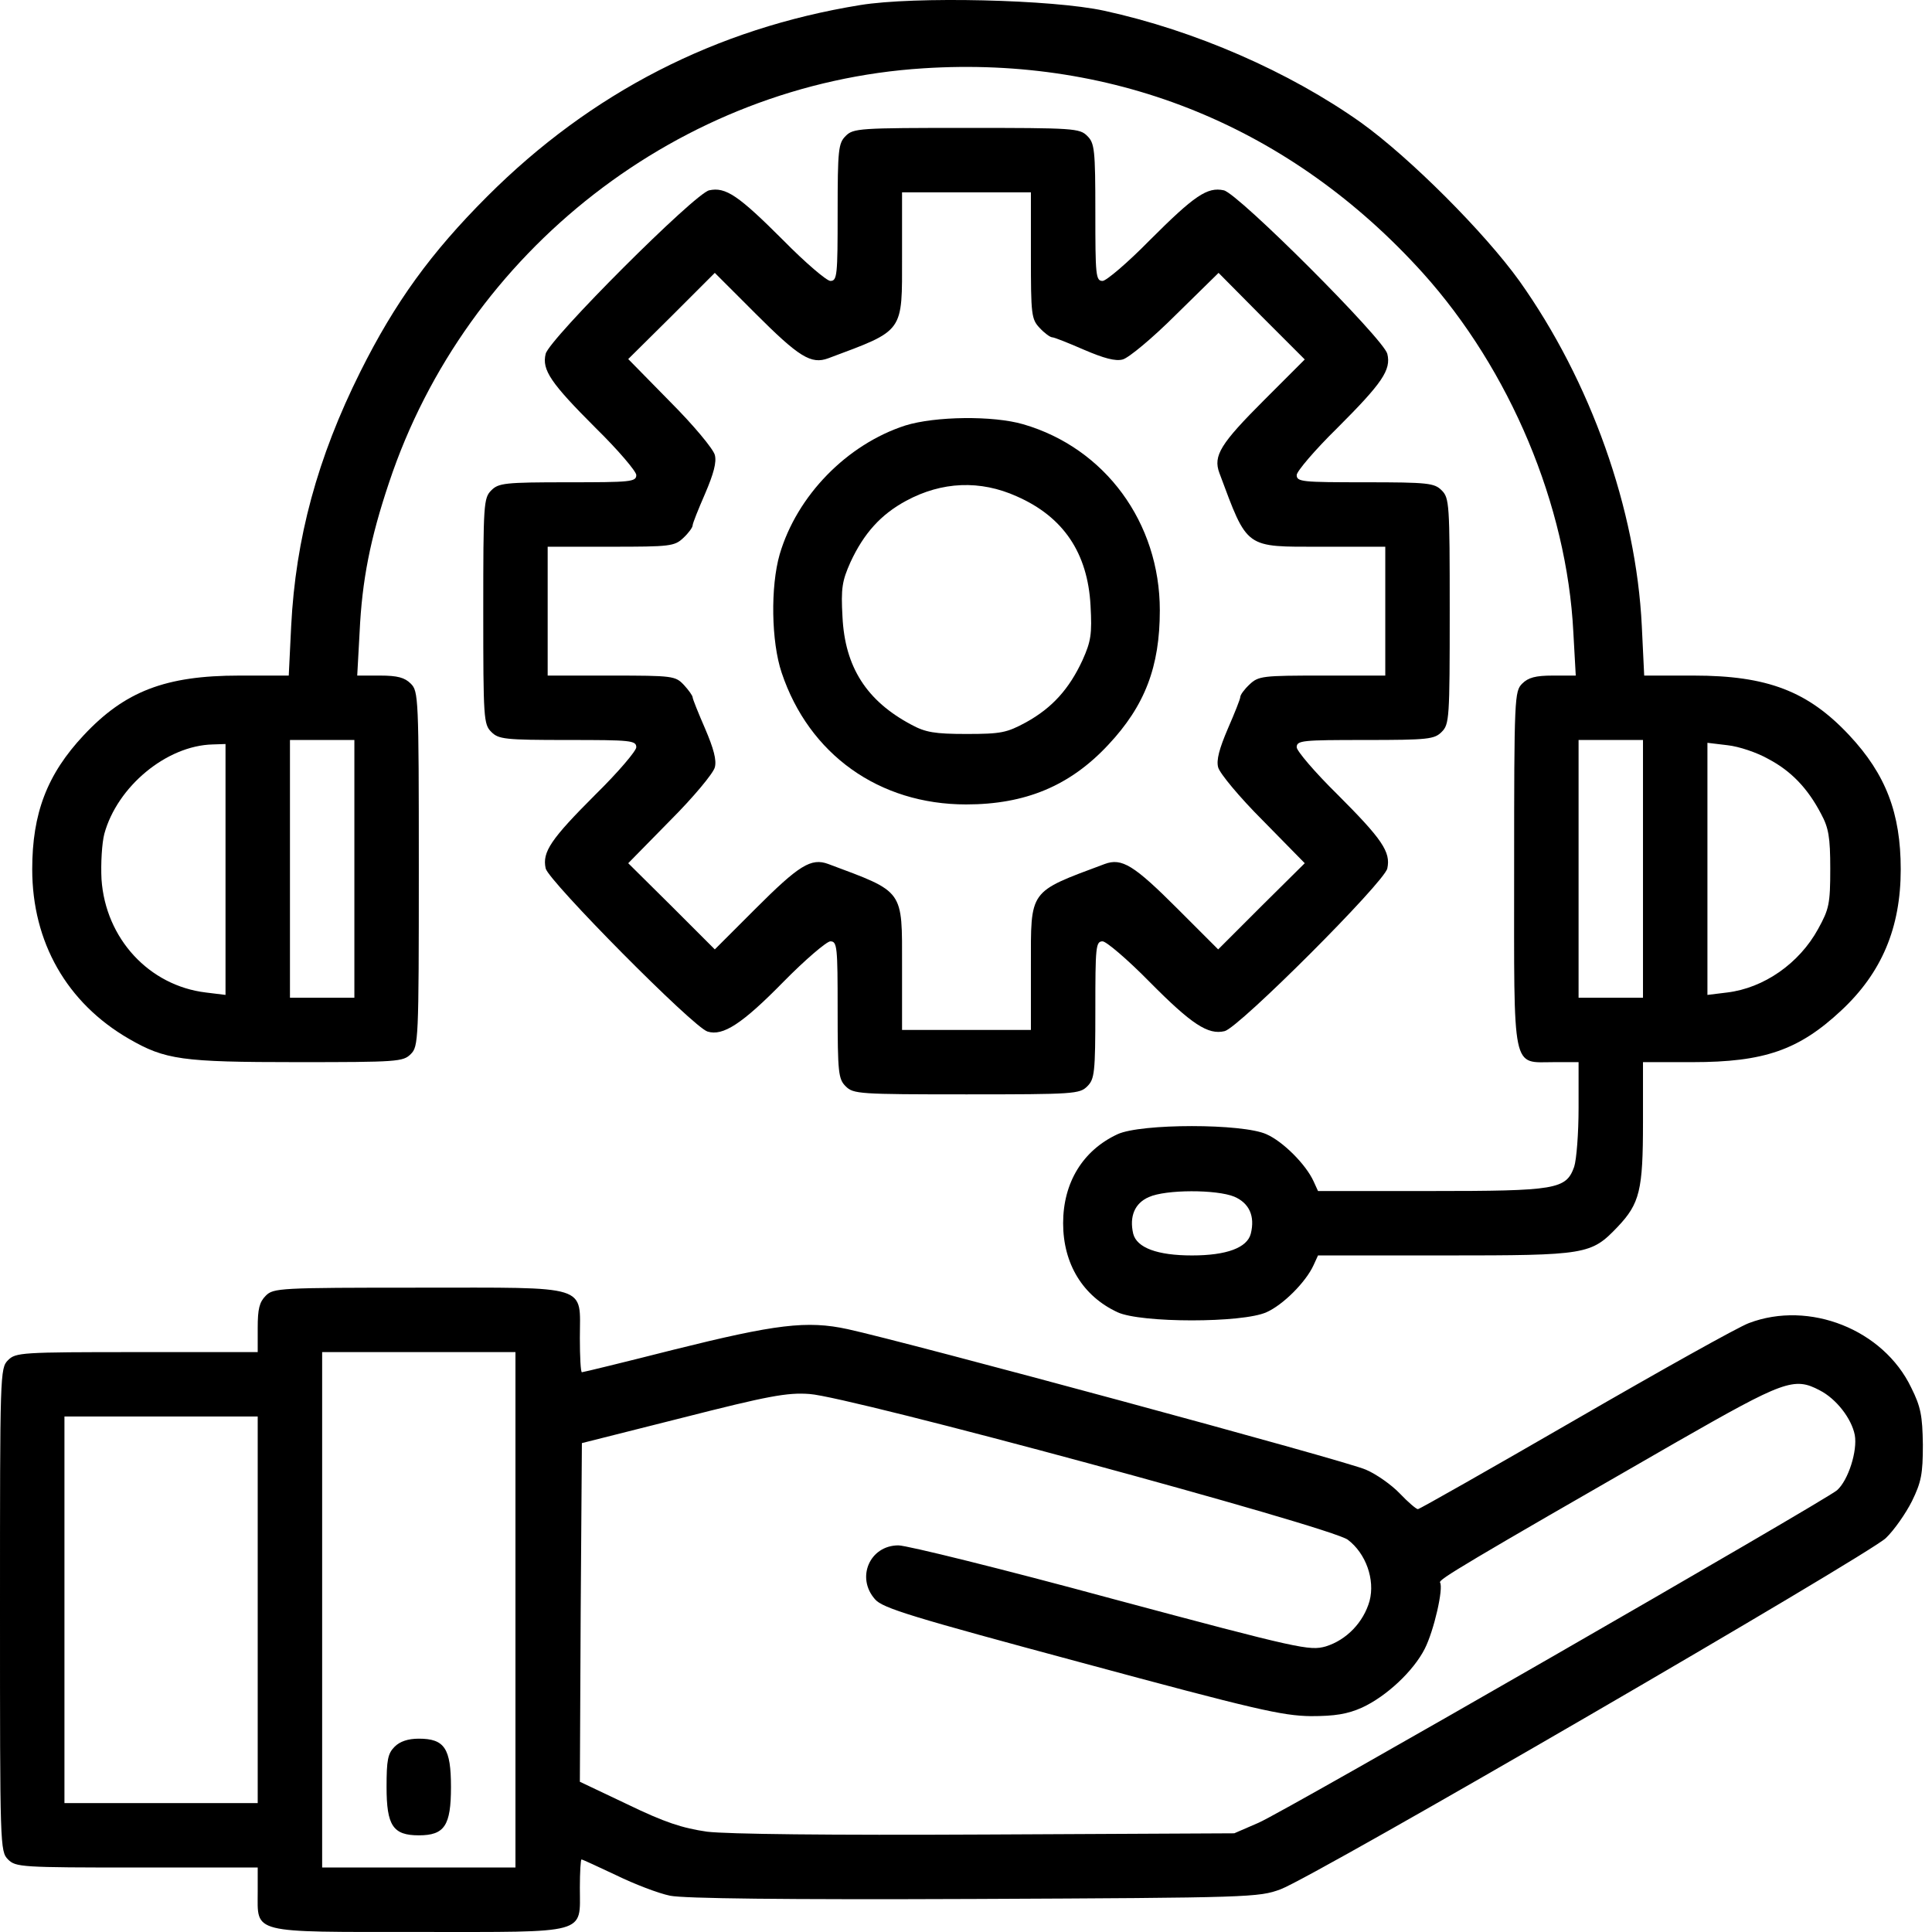
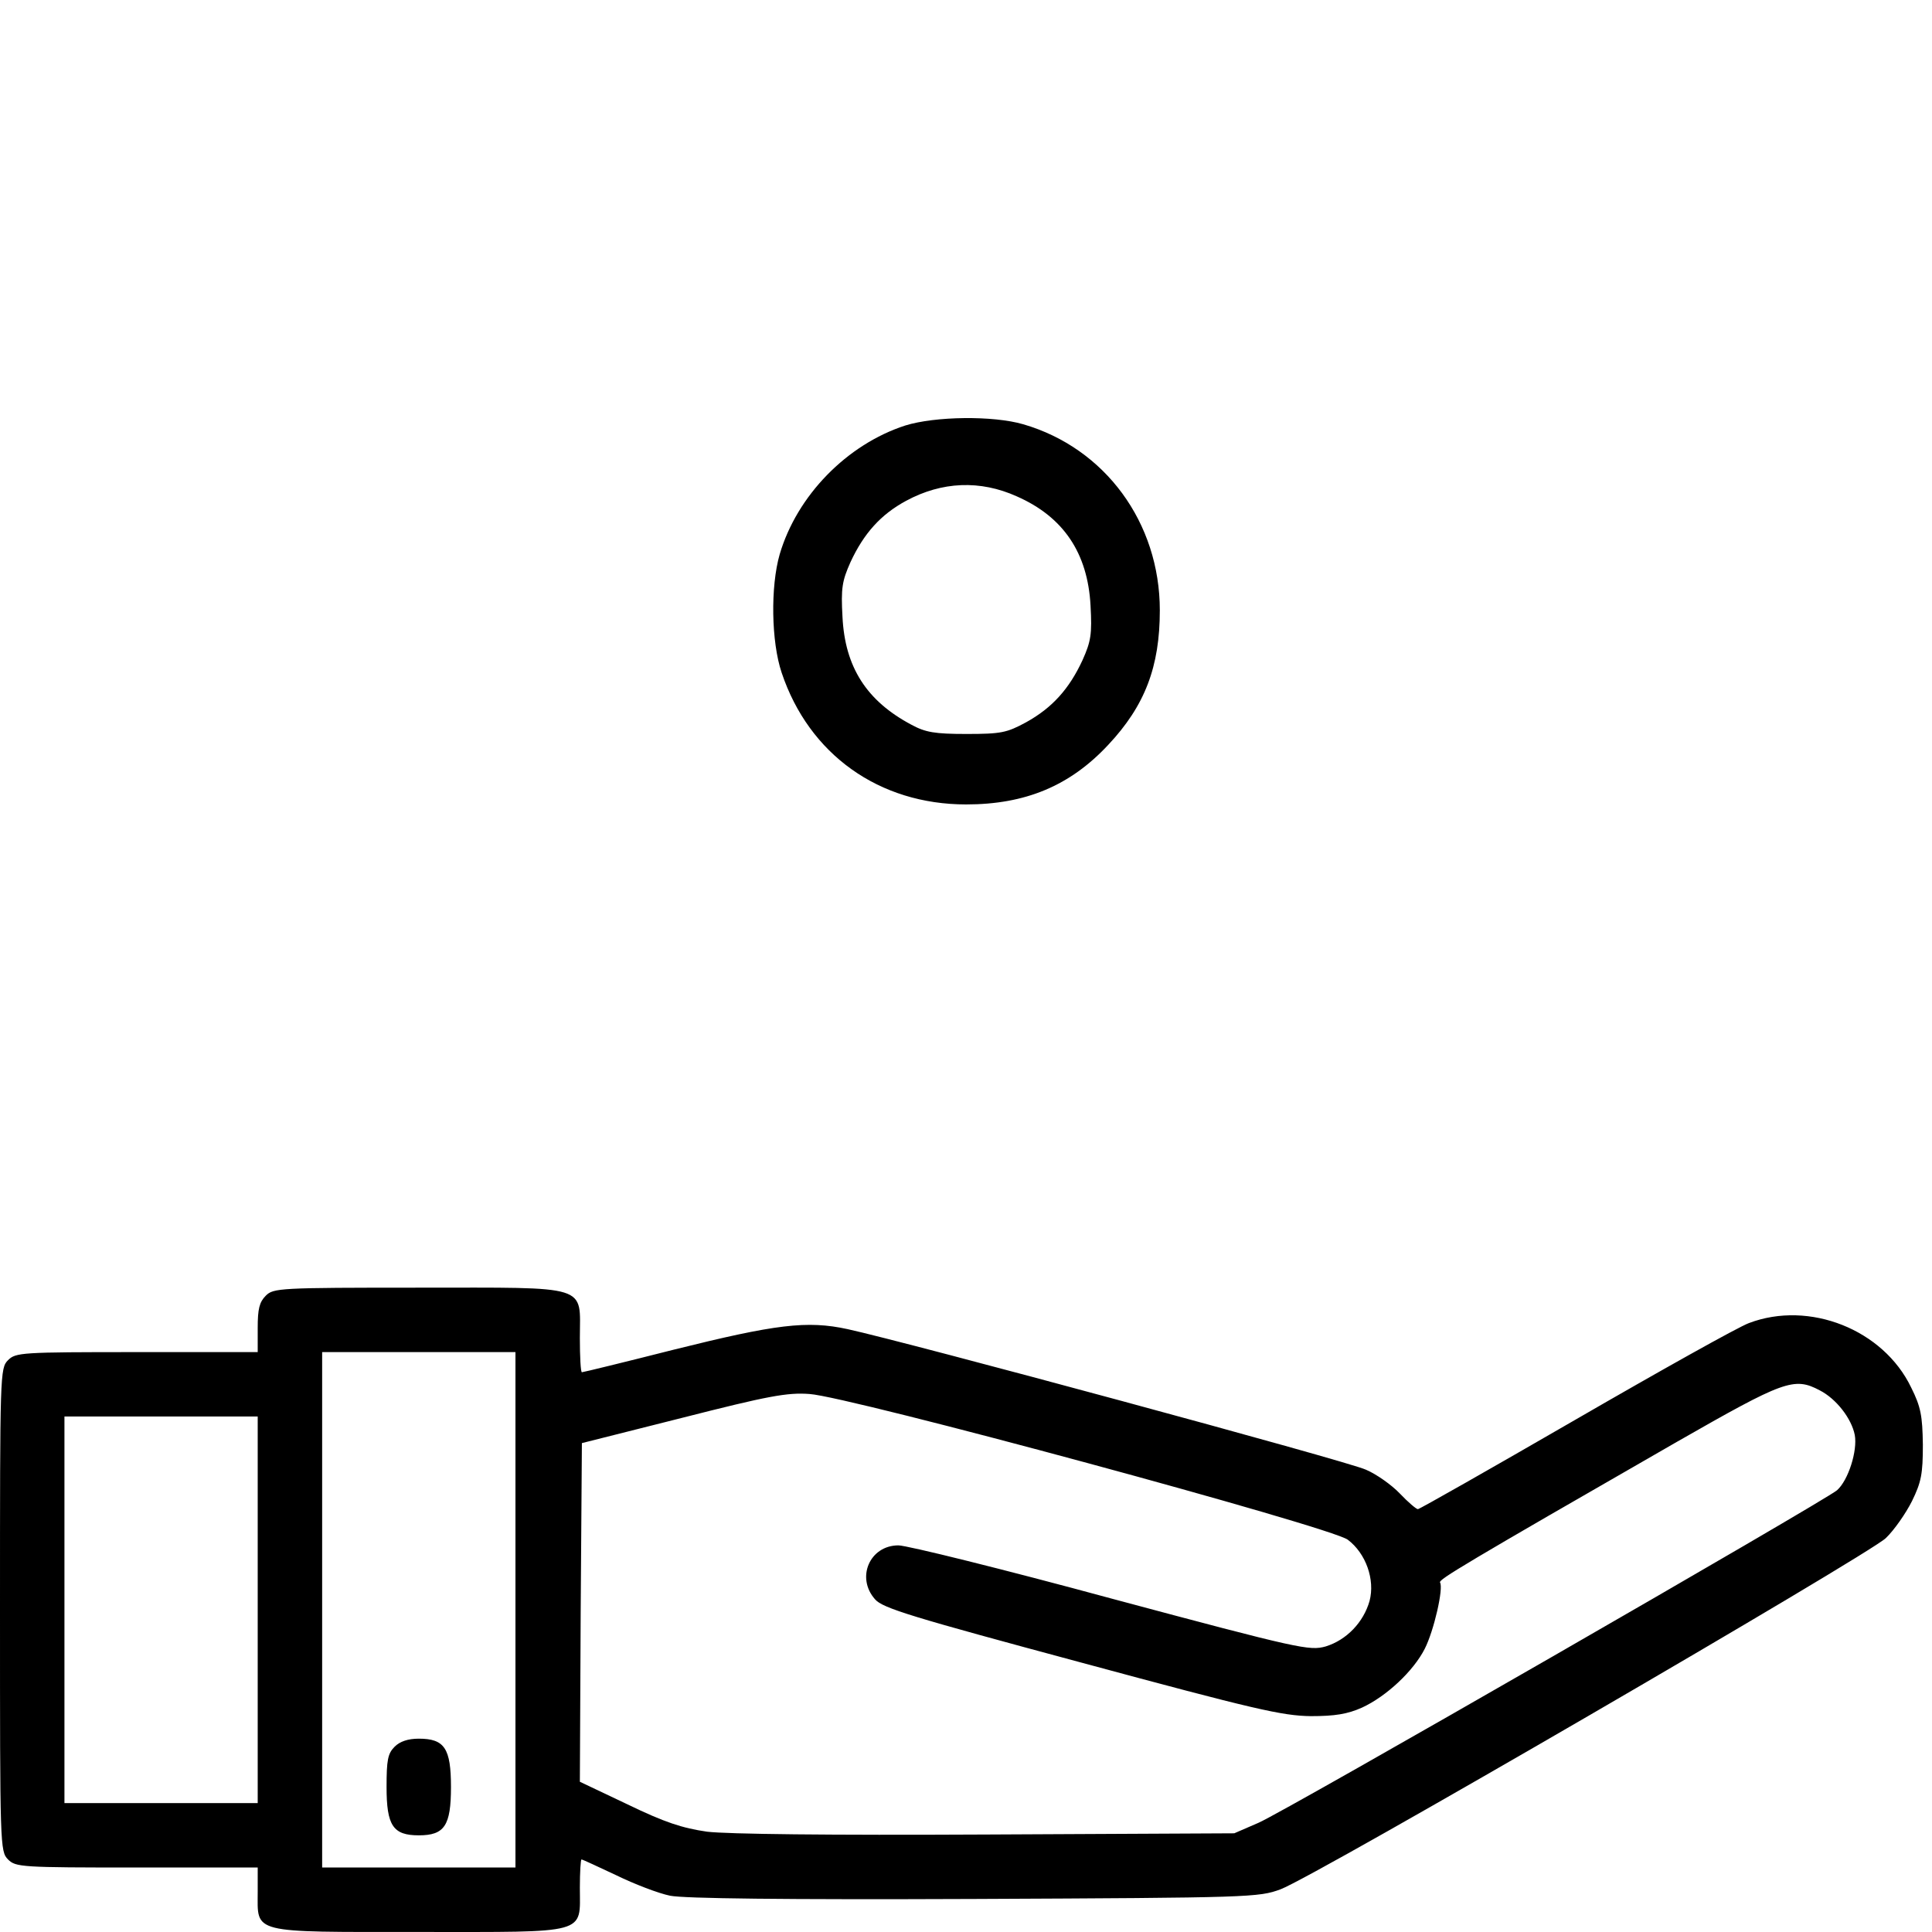
<svg xmlns="http://www.w3.org/2000/svg" width="59" height="59" viewBox="0 0 59 59" fill="none">
-   <path d="M26.268 0.155C21.866 0.869 18.053 2.824 14.88 5.997C13.159 7.718 12.064 9.231 11.007 11.346C9.691 13.978 9.027 16.45 8.892 19.118L8.818 20.631H7.305C5.055 20.631 3.813 21.11 2.558 22.451C1.439 23.644 0.984 24.837 0.984 26.546C0.984 28.772 2.042 30.629 3.936 31.723C5.043 32.363 5.547 32.436 9.064 32.436C12.138 32.436 12.31 32.424 12.544 32.19C12.778 31.957 12.79 31.785 12.79 26.534C12.79 21.282 12.778 21.11 12.544 20.877C12.36 20.692 12.138 20.631 11.609 20.631H10.909L10.982 19.303C11.056 17.729 11.302 16.462 11.88 14.74C14.241 7.645 20.783 2.553 28.199 2.086C34.102 1.705 39.439 3.894 43.448 8.333C46.116 11.297 47.85 15.429 48.047 19.303L48.121 20.631H47.42C46.891 20.631 46.67 20.692 46.485 20.877C46.252 21.11 46.239 21.282 46.239 26.534C46.239 32.83 46.153 32.436 47.469 32.436H48.207V33.838C48.207 34.601 48.145 35.412 48.072 35.634C47.825 36.322 47.53 36.372 43.681 36.372H40.25L40.115 36.076C39.881 35.56 39.18 34.859 38.676 34.638C37.951 34.306 34.839 34.306 34.126 34.638C33.069 35.13 32.466 36.113 32.466 37.355C32.466 38.597 33.069 39.581 34.126 40.073C34.839 40.405 37.951 40.405 38.676 40.073C39.18 39.852 39.881 39.151 40.115 38.634L40.25 38.339H44.136C48.465 38.339 48.588 38.315 49.4 37.466C50.076 36.753 50.174 36.347 50.174 34.281V32.436H51.687C53.876 32.436 54.934 32.067 56.225 30.862C57.467 29.706 58.045 28.329 58.045 26.546C58.045 24.837 57.59 23.644 56.471 22.451C55.216 21.11 53.974 20.631 51.724 20.631H50.211L50.138 19.118C49.965 15.552 48.576 11.641 46.399 8.579C45.329 7.091 43.054 4.816 41.566 3.746C39.365 2.185 36.487 0.93 33.72 0.328C32.146 -0.017 27.916 -0.115 26.268 0.155ZM10.822 26.534V30.469H9.839H8.855V26.534V22.598H9.839H10.822V26.534ZM50.174 26.534V30.469H49.191H48.207V26.534V22.598H49.191H50.174V26.534ZM6.887 26.546V30.383L6.285 30.309C4.551 30.1 3.223 28.661 3.1 26.853C3.075 26.374 3.112 25.747 3.186 25.464C3.579 24.025 5.079 22.77 6.494 22.734L6.887 22.721V26.546ZM53.999 23.176C54.7 23.545 55.204 24.074 55.61 24.849C55.843 25.279 55.893 25.562 55.893 26.534C55.893 27.604 55.856 27.763 55.524 28.366C54.946 29.424 53.864 30.174 52.745 30.309L52.142 30.383V26.534V22.684L52.757 22.758C53.101 22.795 53.655 22.98 53.999 23.176ZM37.692 36.544C38.147 36.74 38.332 37.134 38.197 37.675C38.086 38.105 37.459 38.339 36.401 38.339C35.344 38.339 34.716 38.105 34.606 37.675C34.483 37.146 34.655 36.74 35.085 36.556C35.602 36.322 37.151 36.322 37.692 36.544Z" fill="black" />
-   <path d="M25.826 4.152C25.604 4.373 25.58 4.558 25.58 6.489C25.58 8.407 25.567 8.579 25.358 8.579C25.248 8.579 24.596 8.026 23.919 7.337C22.554 5.972 22.161 5.702 21.657 5.812C21.214 5.911 16.775 10.35 16.664 10.805C16.541 11.297 16.824 11.703 18.189 13.068C18.878 13.744 19.431 14.396 19.431 14.507C19.431 14.716 19.259 14.728 17.34 14.728C15.41 14.728 15.225 14.753 15.004 14.974C14.77 15.208 14.758 15.38 14.758 18.663C14.758 21.947 14.77 22.119 15.004 22.352C15.225 22.574 15.41 22.598 17.34 22.598C19.259 22.598 19.431 22.611 19.431 22.82C19.431 22.93 18.878 23.582 18.189 24.259C16.824 25.624 16.553 26.017 16.664 26.521C16.75 26.902 21.177 31.379 21.608 31.502C22.075 31.649 22.665 31.268 23.919 29.989C24.596 29.3 25.248 28.747 25.358 28.747C25.567 28.747 25.58 28.919 25.58 30.838C25.58 32.768 25.604 32.953 25.826 33.174C26.059 33.408 26.231 33.42 29.515 33.42C32.798 33.42 32.97 33.408 33.204 33.174C33.425 32.953 33.45 32.768 33.45 30.838C33.45 28.919 33.462 28.747 33.671 28.747C33.782 28.747 34.434 29.3 35.11 29.989C36.389 31.28 36.893 31.612 37.398 31.489C37.828 31.391 42.28 26.939 42.366 26.521C42.476 26.017 42.206 25.624 40.841 24.259C40.152 23.582 39.599 22.93 39.599 22.82C39.599 22.611 39.771 22.598 41.689 22.598C43.62 22.598 43.804 22.574 44.026 22.352C44.26 22.119 44.272 21.947 44.272 18.663C44.272 15.38 44.26 15.208 44.026 14.974C43.804 14.753 43.62 14.728 41.689 14.728C39.771 14.728 39.599 14.716 39.599 14.507C39.599 14.396 40.152 13.744 40.841 13.068C42.206 11.703 42.489 11.297 42.366 10.805C42.255 10.35 37.816 5.911 37.373 5.812C36.869 5.702 36.475 5.972 35.11 7.337C34.434 8.026 33.782 8.579 33.671 8.579C33.462 8.579 33.45 8.407 33.45 6.489C33.45 4.558 33.425 4.373 33.204 4.152C32.97 3.918 32.798 3.906 29.515 3.906C26.231 3.906 26.059 3.918 25.826 4.152ZM31.482 7.804C31.482 9.612 31.495 9.747 31.753 10.018C31.901 10.178 32.073 10.301 32.134 10.301C32.196 10.301 32.626 10.473 33.106 10.682C33.708 10.94 34.065 11.039 34.286 10.977C34.471 10.928 35.196 10.325 35.91 9.612L37.213 8.333L38.529 9.661L39.845 10.977L38.615 12.207C37.275 13.547 37.041 13.916 37.238 14.445C38.111 16.782 38 16.696 40.361 16.696H42.304V18.663V20.631H40.373C38.566 20.631 38.431 20.643 38.16 20.901C38 21.049 37.877 21.221 37.877 21.282C37.877 21.344 37.705 21.774 37.496 22.254C37.238 22.857 37.139 23.213 37.201 23.435C37.25 23.619 37.852 24.345 38.566 25.058L39.845 26.361L38.517 27.677L37.201 28.993L35.971 27.763C34.631 26.423 34.262 26.189 33.733 26.386C31.396 27.259 31.482 27.148 31.482 29.51V31.453H29.515H27.547V29.51C27.547 27.148 27.633 27.259 25.297 26.386C24.768 26.189 24.399 26.423 23.059 27.763L21.829 28.993L20.513 27.677L19.185 26.361L20.464 25.058C21.177 24.345 21.78 23.619 21.829 23.435C21.89 23.213 21.792 22.857 21.534 22.254C21.325 21.774 21.152 21.344 21.152 21.295C21.152 21.246 21.029 21.073 20.882 20.914C20.624 20.643 20.55 20.631 18.668 20.631H16.725V18.663V16.696H18.656C20.464 16.696 20.599 16.683 20.87 16.425C21.029 16.277 21.152 16.105 21.152 16.044C21.152 15.982 21.325 15.552 21.534 15.072C21.792 14.47 21.89 14.113 21.829 13.892C21.78 13.707 21.177 12.982 20.464 12.268L19.185 10.965L20.513 9.649L21.829 8.333L23.059 9.563C24.399 10.903 24.768 11.137 25.297 10.94C27.633 10.067 27.547 10.178 27.547 7.817V5.874H29.515H31.482V7.804Z" fill="black" />
  <path d="M27.646 12.994C25.863 13.572 24.338 15.134 23.81 16.929C23.527 17.913 23.551 19.598 23.871 20.545C24.707 23.041 26.847 24.566 29.503 24.566C31.311 24.566 32.676 24 33.844 22.746C34.964 21.553 35.419 20.36 35.419 18.639C35.419 15.958 33.746 13.683 31.25 12.957C30.327 12.687 28.556 12.711 27.646 12.994ZM31.053 15.159C32.479 15.786 33.217 16.892 33.303 18.491C33.352 19.364 33.316 19.586 33.057 20.163C32.652 21.037 32.135 21.615 31.336 22.057C30.745 22.377 30.573 22.414 29.516 22.414C28.544 22.414 28.261 22.365 27.831 22.131C26.466 21.406 25.802 20.373 25.728 18.835C25.679 17.962 25.716 17.741 25.974 17.163C26.38 16.29 26.896 15.712 27.671 15.294C28.765 14.703 29.934 14.654 31.053 15.159Z" fill="black" />
  <path d="M8.116 39.569C7.92 39.766 7.87 39.975 7.87 40.553V41.291H4.181C0.652 41.291 0.48 41.303 0.246 41.537C0 41.782 0 41.942 0 49.161C0 56.38 0 56.539 0.246 56.785C0.48 57.019 0.652 57.031 4.181 57.031H7.87V57.769C7.87 59.06 7.612 58.999 12.789 58.999C18.016 58.999 17.708 59.085 17.708 57.646C17.708 57.167 17.733 56.785 17.758 56.785C17.794 56.785 18.262 57.007 18.815 57.265C19.369 57.536 20.106 57.819 20.463 57.892C20.893 57.978 23.919 58.015 29.76 57.991C38.208 57.954 38.442 57.941 39.106 57.696C40.164 57.302 57.048 47.489 57.589 46.972C57.847 46.726 58.204 46.21 58.389 45.841C58.671 45.263 58.721 45.017 58.721 44.119C58.708 43.234 58.659 42.963 58.364 42.373C57.515 40.602 55.253 39.704 53.408 40.405C53.076 40.528 50.703 41.856 48.108 43.357C45.513 44.857 43.349 46.087 43.3 46.087C43.25 46.087 43.004 45.878 42.746 45.607C42.5 45.349 42.033 45.017 41.713 44.882C41.16 44.623 27.645 40.971 25.886 40.59C24.644 40.319 23.685 40.442 20.574 41.217C19.073 41.598 17.807 41.906 17.77 41.906C17.733 41.906 17.708 41.438 17.708 40.86C17.708 39.212 18.077 39.323 12.789 39.323C8.522 39.323 8.35 39.335 8.116 39.569ZM15.741 49.161V57.031H12.789H9.838V49.161V41.291H12.789H15.741V49.161ZM55.572 42.459C56.077 42.717 56.544 43.32 56.642 43.824C56.728 44.303 56.446 45.201 56.101 45.509C55.732 45.828 39.192 55.347 38.43 55.666L37.692 55.986L30.129 56.023C25.271 56.048 22.222 56.011 21.594 55.937C20.832 55.826 20.303 55.654 19.16 55.101L17.708 54.412L17.733 49.235L17.77 44.07L20.844 43.295C23.451 42.631 24.042 42.52 24.718 42.57C25.923 42.643 40.643 46.628 41.16 47.021C41.713 47.439 41.996 48.239 41.824 48.891C41.639 49.542 41.123 50.083 40.483 50.28C39.992 50.415 39.721 50.366 33.941 48.817C30.633 47.919 27.694 47.193 27.436 47.193C26.563 47.193 26.132 48.177 26.723 48.841C26.956 49.112 27.854 49.382 33.019 50.772C38.344 52.211 39.155 52.395 40.028 52.408C40.766 52.408 41.147 52.346 41.59 52.149C42.34 51.805 43.164 51.03 43.508 50.354C43.791 49.8 44.087 48.497 43.976 48.325C43.927 48.239 44.677 47.784 51.207 44.033C54.478 42.164 54.785 42.041 55.572 42.459ZM7.87 49.161V55.064H4.919H1.968V49.161V43.258H4.919H7.87V49.161Z" fill="black" />
  <path d="M12.051 53.342C11.842 53.551 11.805 53.748 11.805 54.572C11.805 55.752 12.001 56.048 12.789 56.048C13.575 56.048 13.772 55.752 13.772 54.572C13.772 53.391 13.575 53.096 12.789 53.096C12.457 53.096 12.21 53.182 12.051 53.342Z" fill="black" />
</svg>